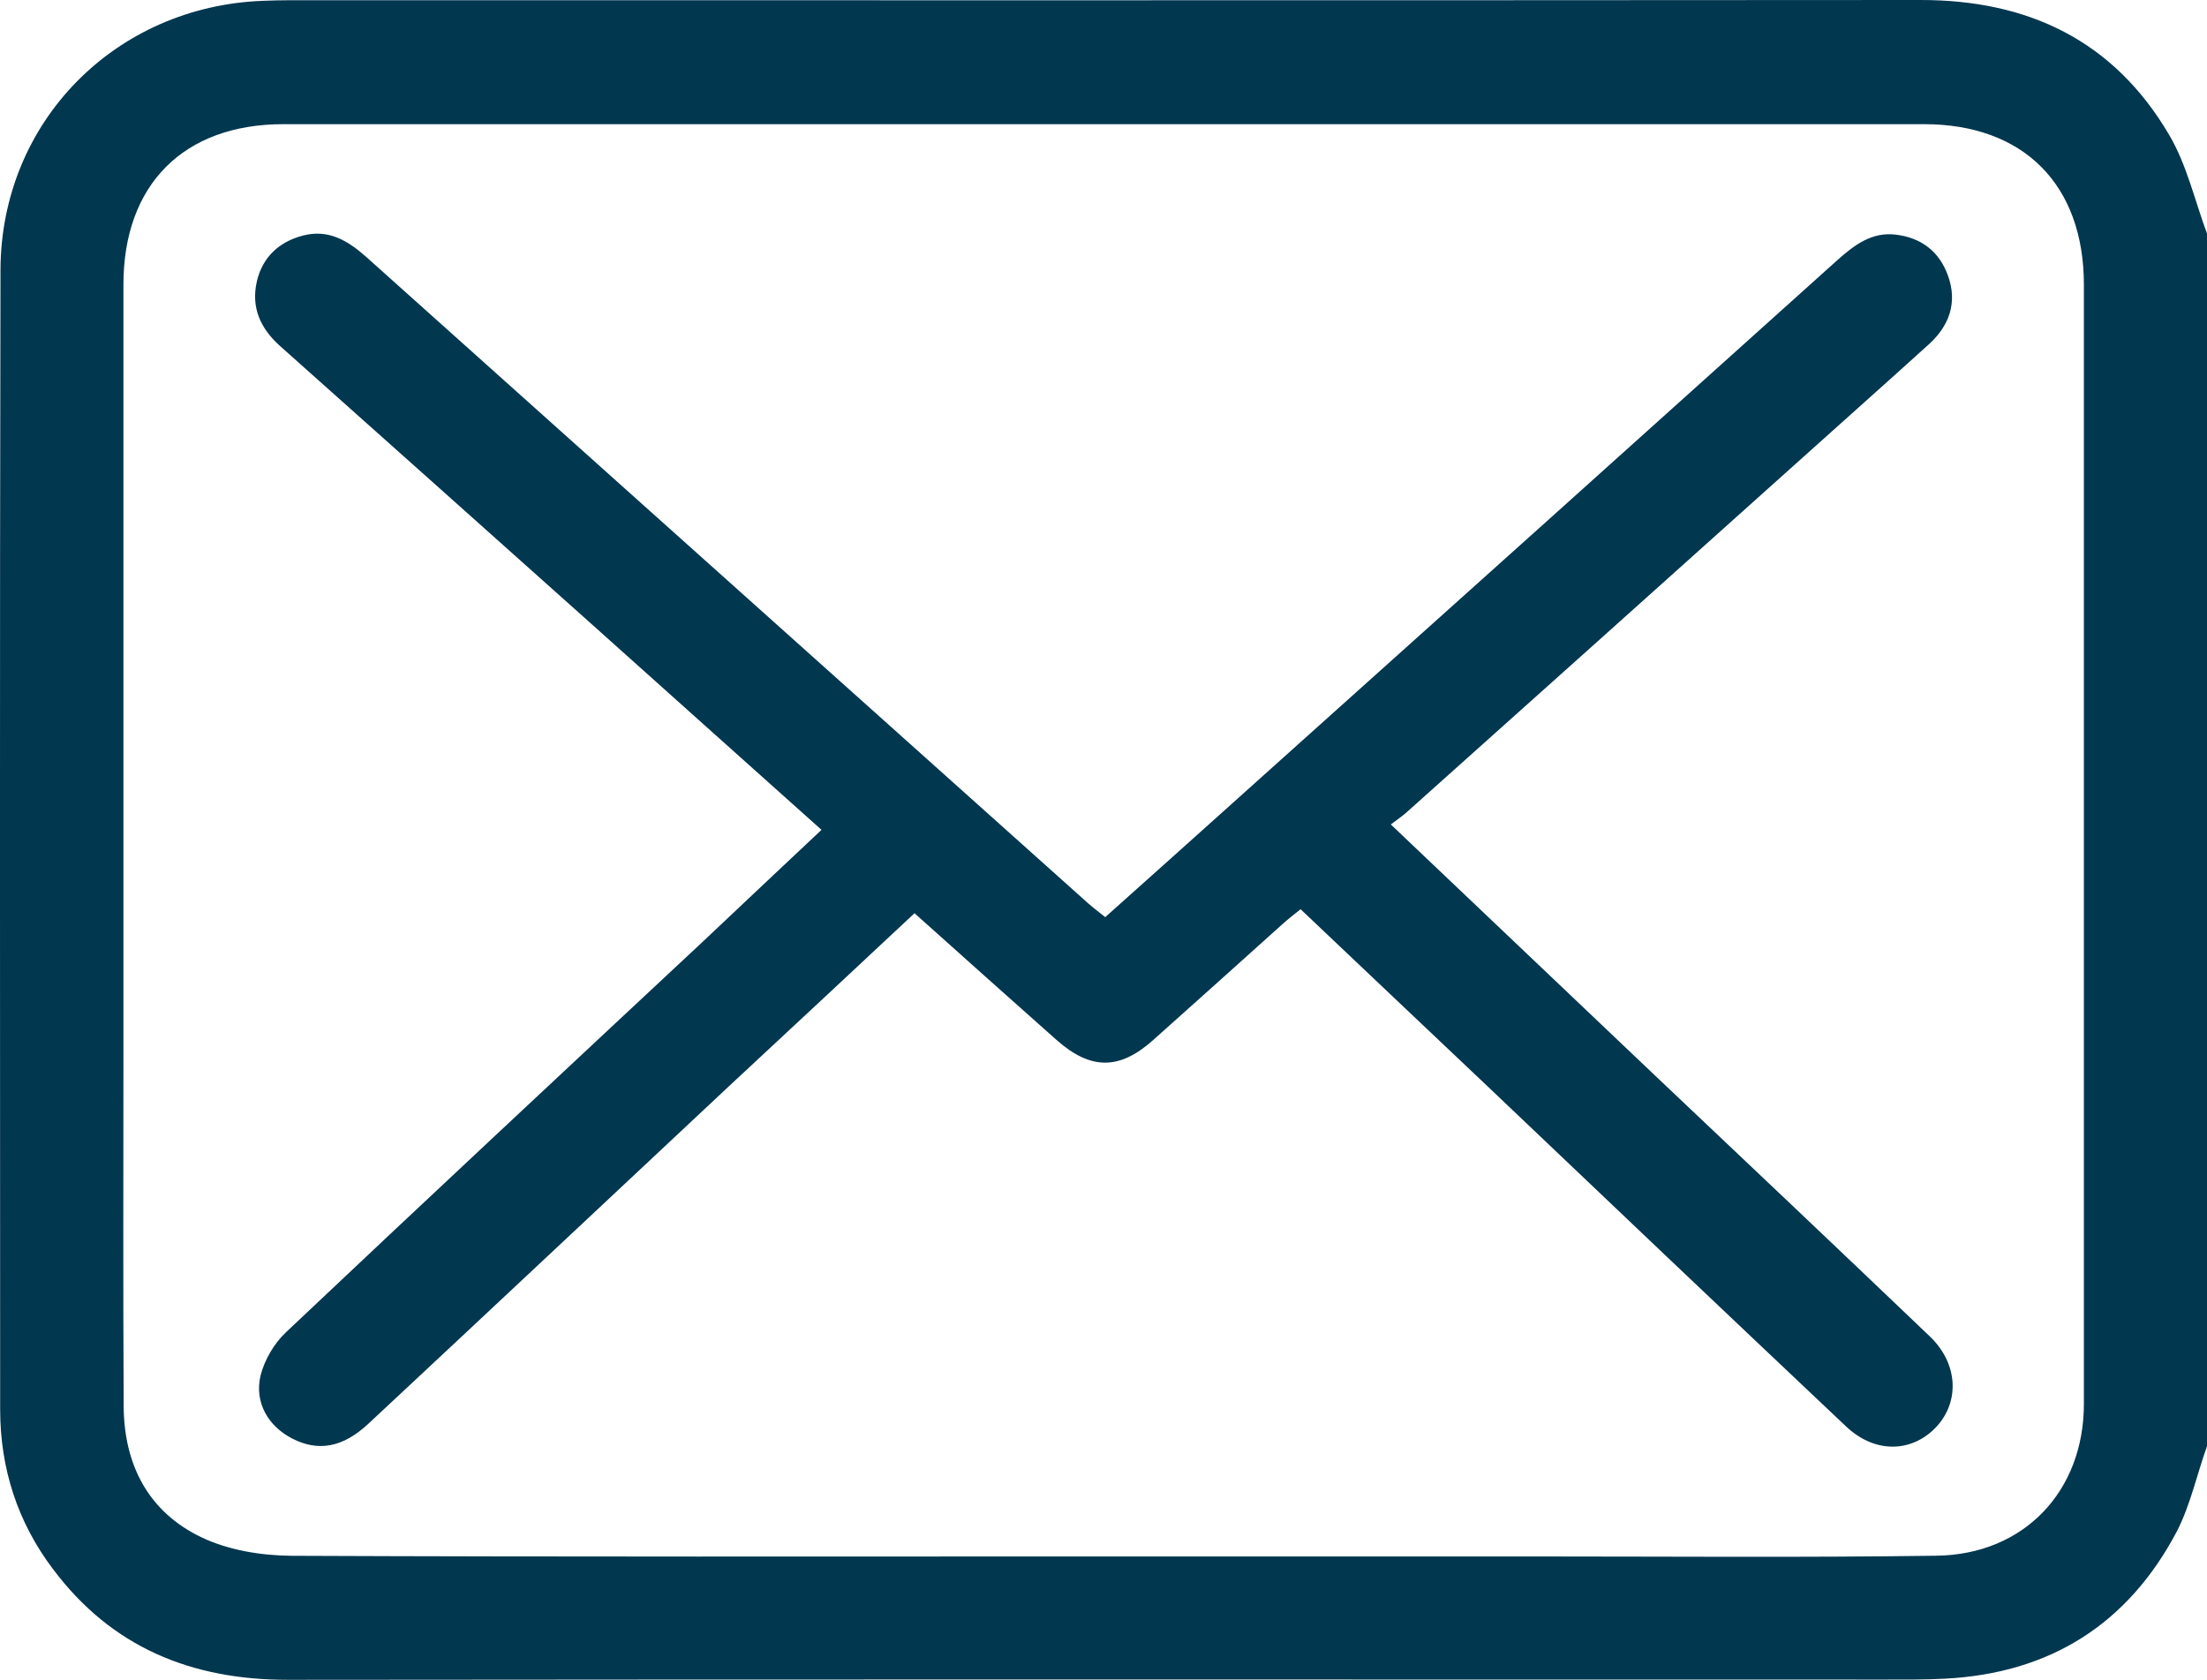
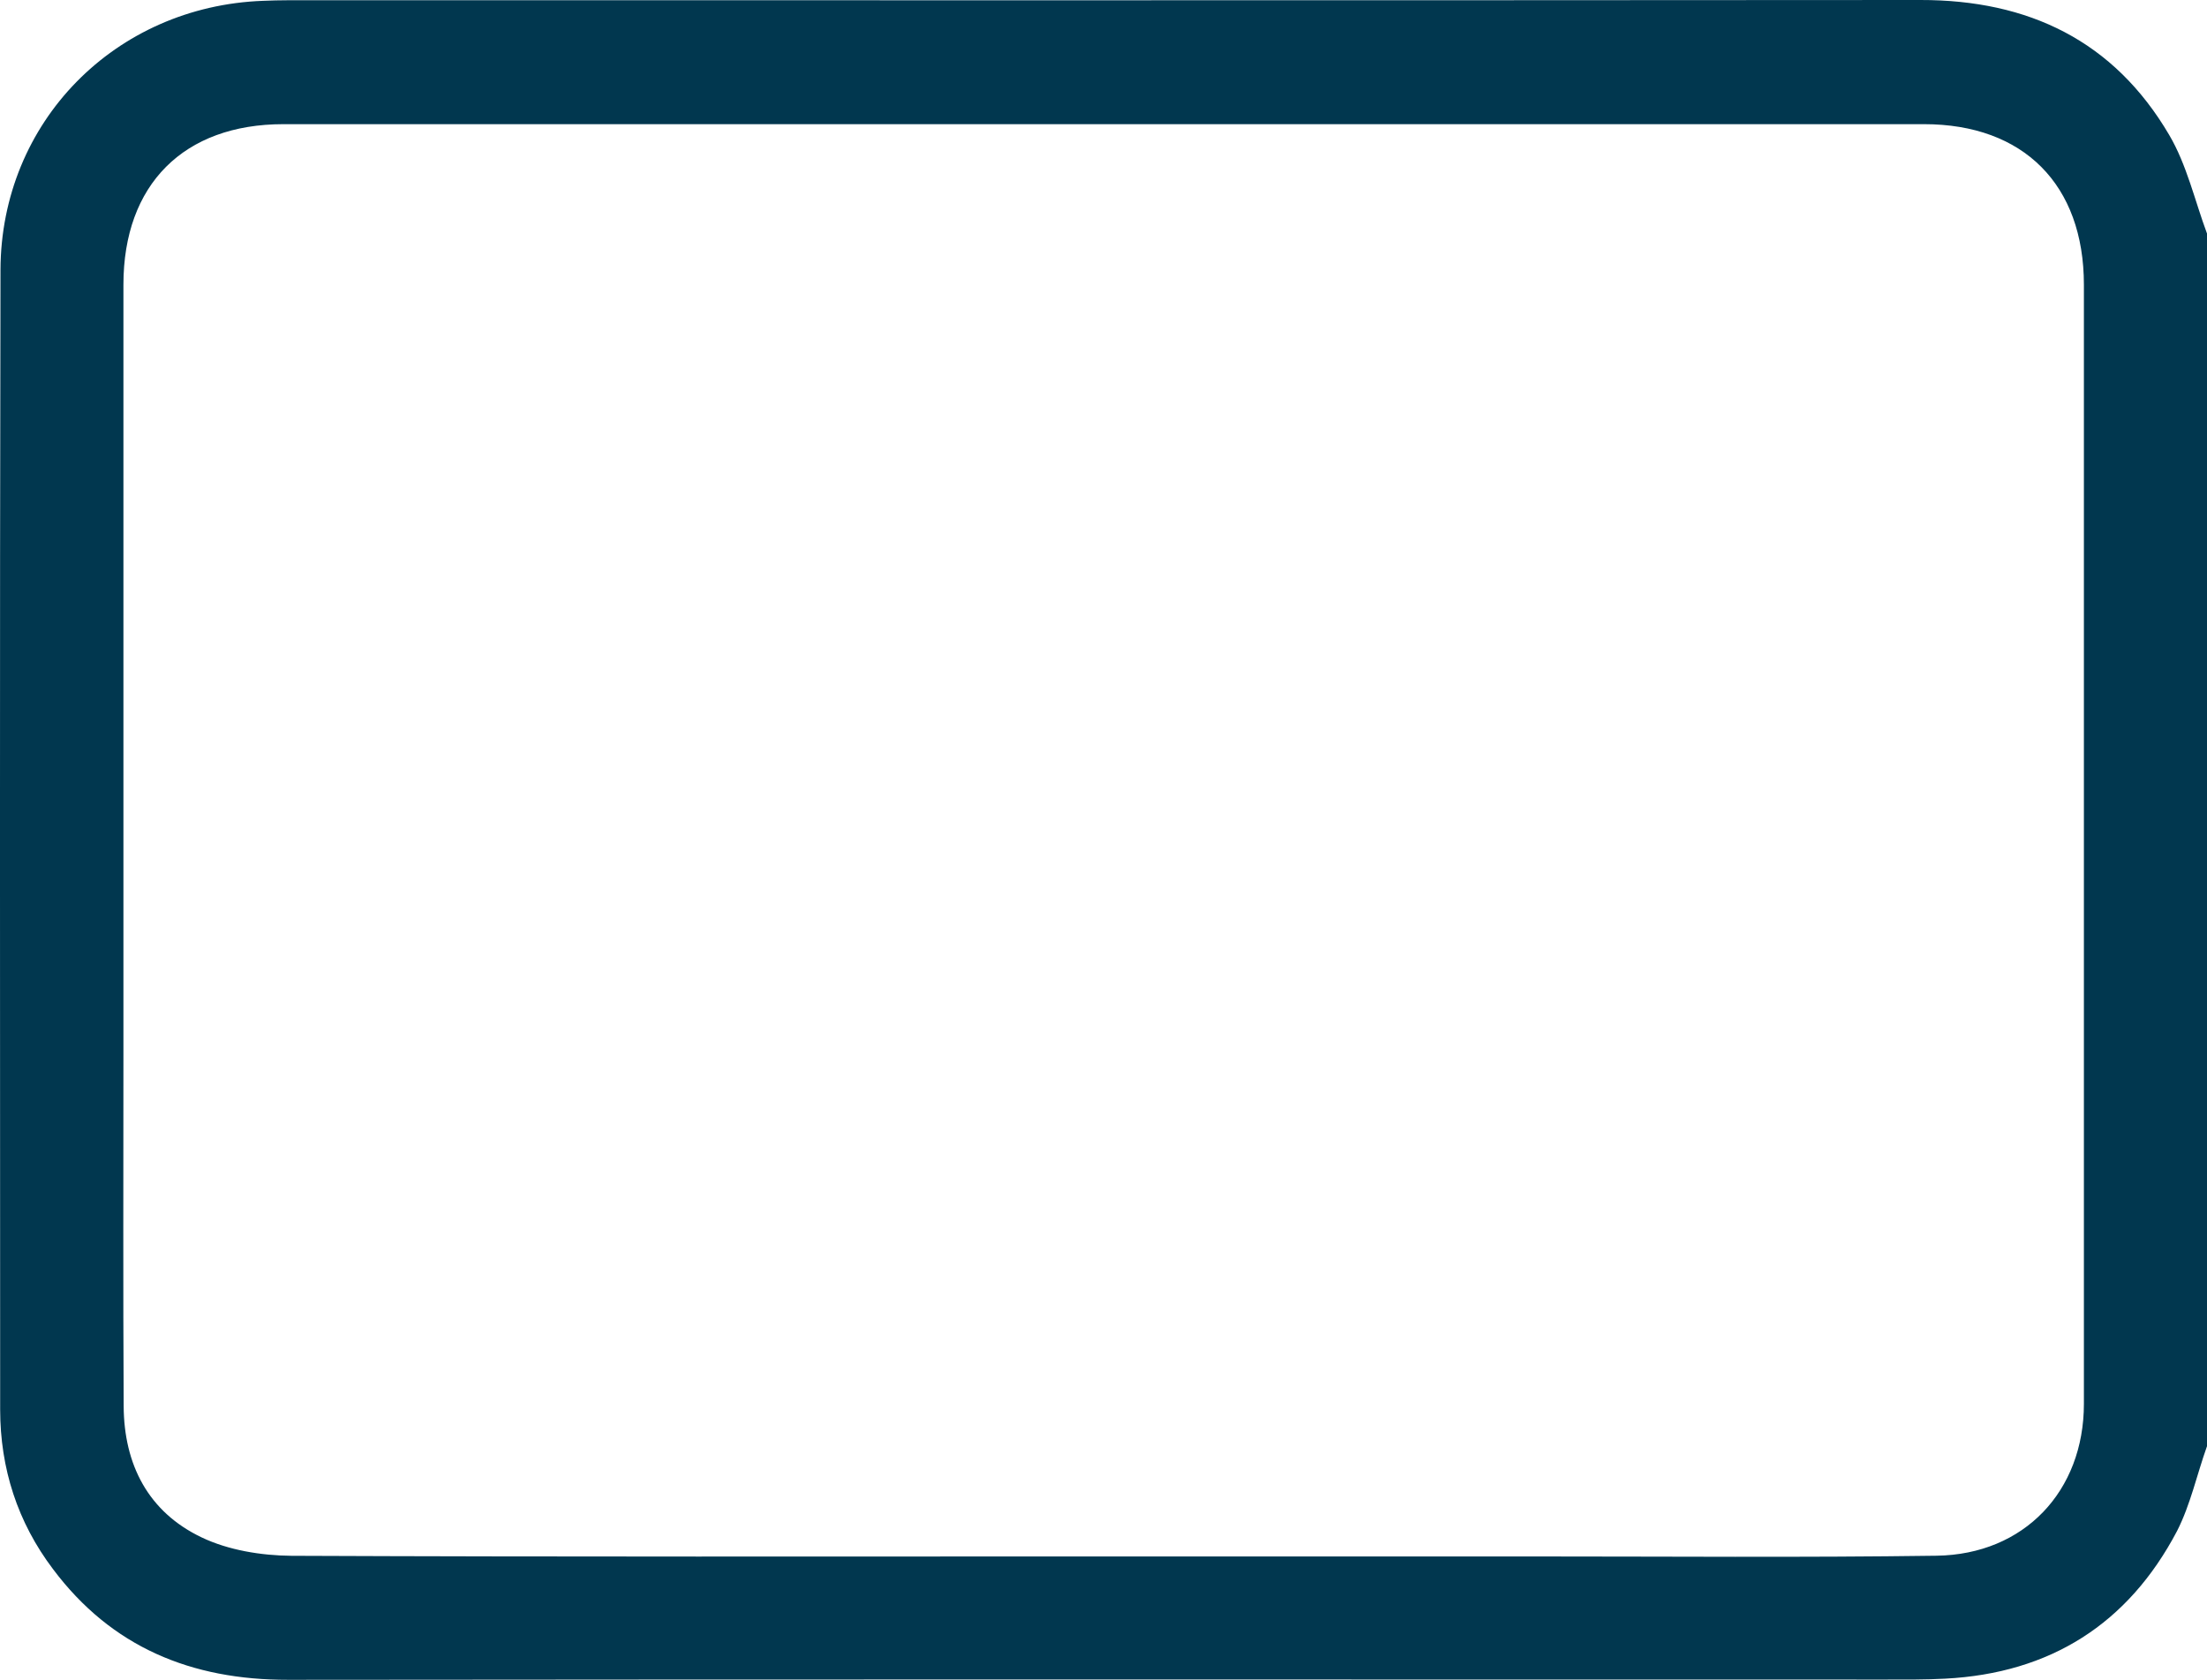
<svg xmlns="http://www.w3.org/2000/svg" id="Layer_1" x="0px" y="0px" width="27px" height="20.55px" viewBox="0 0 27 20.55" xml:space="preserve">
  <g id="BYpuYT_1_">
    <g>
      <g>
        <path fill-rule="evenodd" clip-rule="evenodd" fill="#01374F" d="M27,17.692c-0.124,0.348-0.202,0.715-0.366,1.037 c-0.598,1.138-1.553,1.741-2.838,1.807c-0.242,0.013-0.481,0.011-0.723,0.011c-6.517,0-13.033-0.004-19.549,0.003 c-1.184,0.002-2.16-0.399-2.876-1.355c-0.434-0.574-0.645-1.231-0.646-1.949C0.001,12.599-0.004,7.949,0.006,3.303 C0.011,1.492,1.409,0.076,3.219,0.01c0.102-0.004,0.202-0.007,0.306-0.007c6.656,0,13.311,0.002,19.967-0.003 c1.326-0.002,2.369,0.5,3.045,1.65C26.753,2.016,26.85,2.453,27,2.857C27,7.803,27,12.746,27,17.692z M13.486,19.041 c1.76,0,3.516,0,5.271,0c1.646,0,3.293,0.014,4.934-0.009c1.074-0.015,1.803-0.791,1.803-1.858c0-4.563,0-9.127,0-13.69 c0-1.225-0.738-1.965-1.955-1.965c-6.691,0-13.382,0-20.072,0c-1.22,0-1.957,0.739-1.957,1.963c0,3.123,0,6.247,0,9.369 c0,1.45-0.005,2.899,0.003,4.349c0.003,0.717,0.301,1.297,0.954,1.608c0.326,0.156,0.729,0.222,1.098,0.225 C6.873,19.047,10.18,19.041,13.486,19.041z" />
-         <path fill-rule="evenodd" clip-rule="evenodd" fill="#01374F" d="M17.015,10.086c1.106,1.052,2.162,2.054,3.217,3.057 c1.129,1.068,2.254,2.133,3.375,3.204c0.35,0.333,0.372,0.804,0.074,1.117c-0.301,0.311-0.748,0.316-1.096-0.013 c-1.465-1.384-2.927-2.772-4.386-4.161c-0.758-0.715-1.509-1.431-2.288-2.167c-0.078,0.063-0.156,0.122-0.228,0.188 c-0.525,0.471-1.049,0.944-1.576,1.413c-0.412,0.368-0.764,0.368-1.182-0.002c-0.576-0.51-1.15-1.025-1.737-1.55 c-0.767,0.717-1.525,1.424-2.288,2.133c-1.463,1.37-2.924,2.742-4.392,4.111c-0.313,0.293-0.615,0.347-0.936,0.181 c-0.287-0.149-0.46-0.433-0.386-0.764c0.048-0.193,0.166-0.397,0.313-0.535c1.688-1.595,3.385-3.178,5.083-4.763 c0.483-0.457,0.971-0.915,1.468-1.383c-0.96-0.857-1.897-1.699-2.837-2.539C5.949,6.485,4.689,5.357,3.426,4.233 C3.184,4.017,3.069,3.758,3.143,3.44c0.069-0.296,0.274-0.484,0.566-0.559C4.025,2.8,4.263,2.949,4.488,3.15 C5.602,4.148,6.715,5.144,7.83,6.143c1.827,1.635,3.652,3.27,5.479,4.905c0.064,0.056,0.128,0.104,0.212,0.172 c0.548-0.491,1.096-0.978,1.637-1.466c2.44-2.187,4.881-4.378,7.318-6.57C22.683,3,22.896,2.836,23.188,2.87 c0.313,0.036,0.537,0.204,0.644,0.504c0.117,0.326,0.016,0.607-0.228,0.832c-0.585,0.53-1.177,1.055-1.763,1.582 c-1.543,1.383-3.084,2.766-4.63,4.147C17.158,9.983,17.098,10.023,17.015,10.086z" />
      </g>
    </g>
  </g>
</svg>